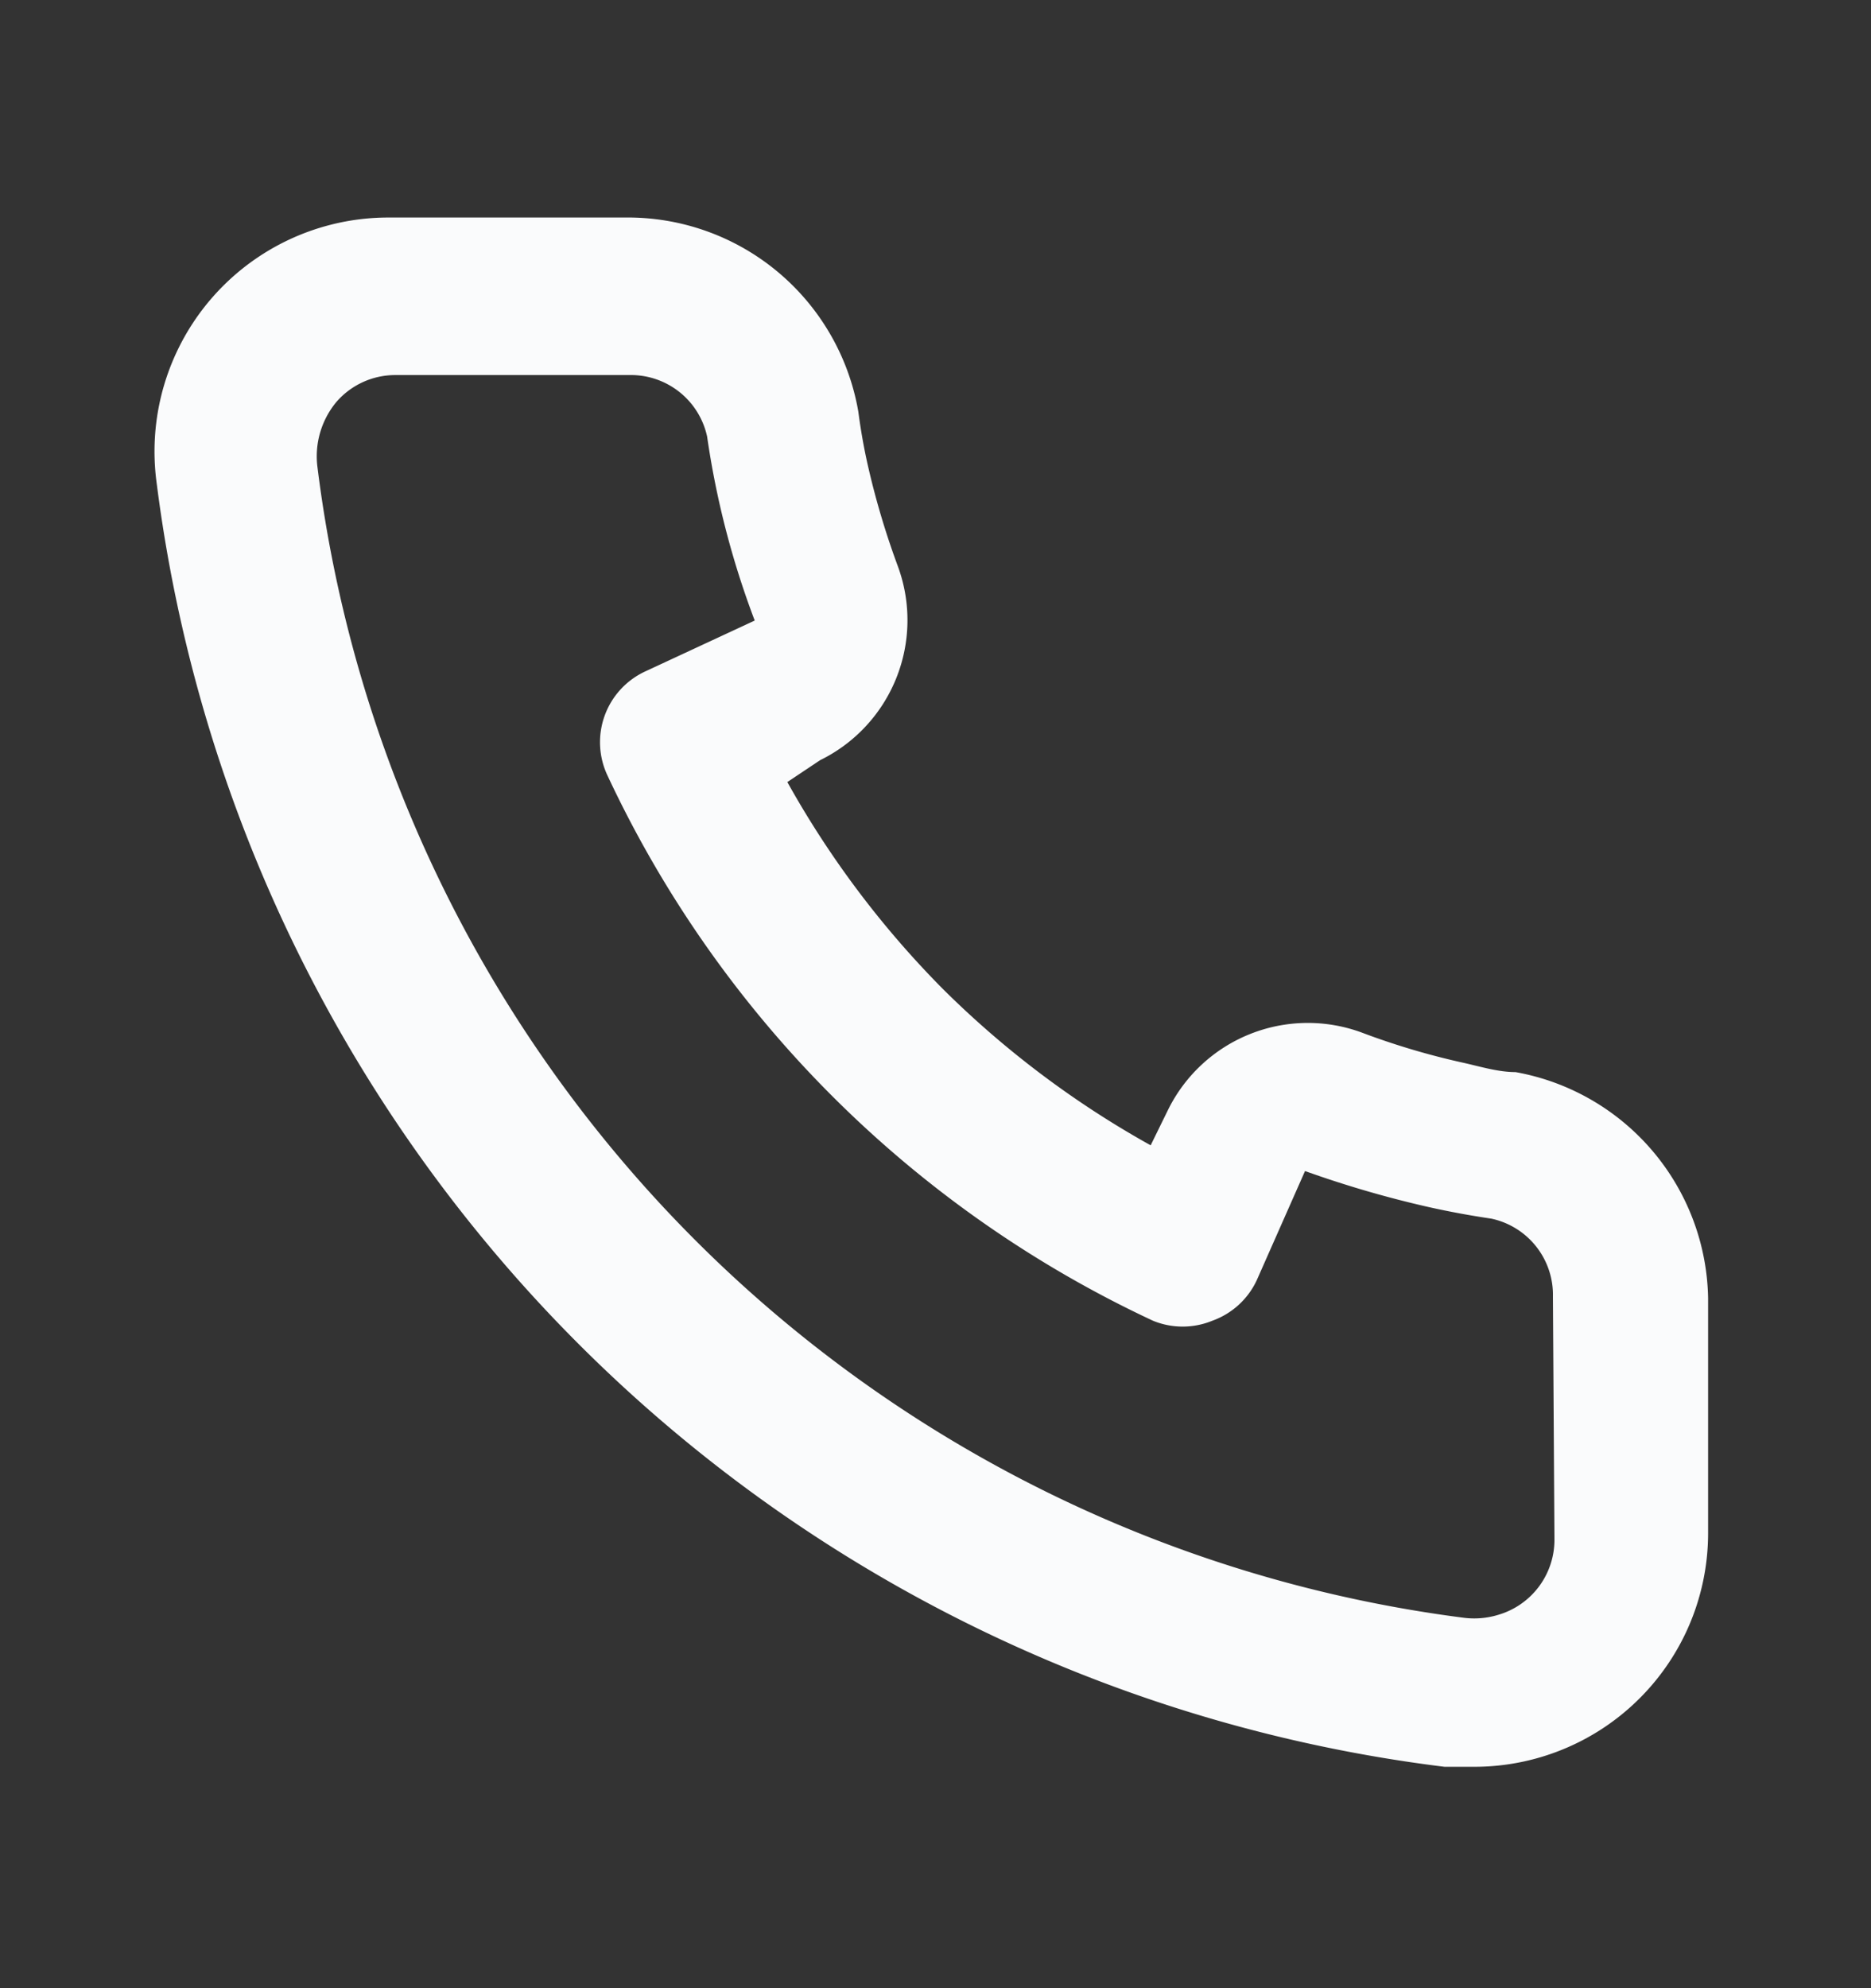
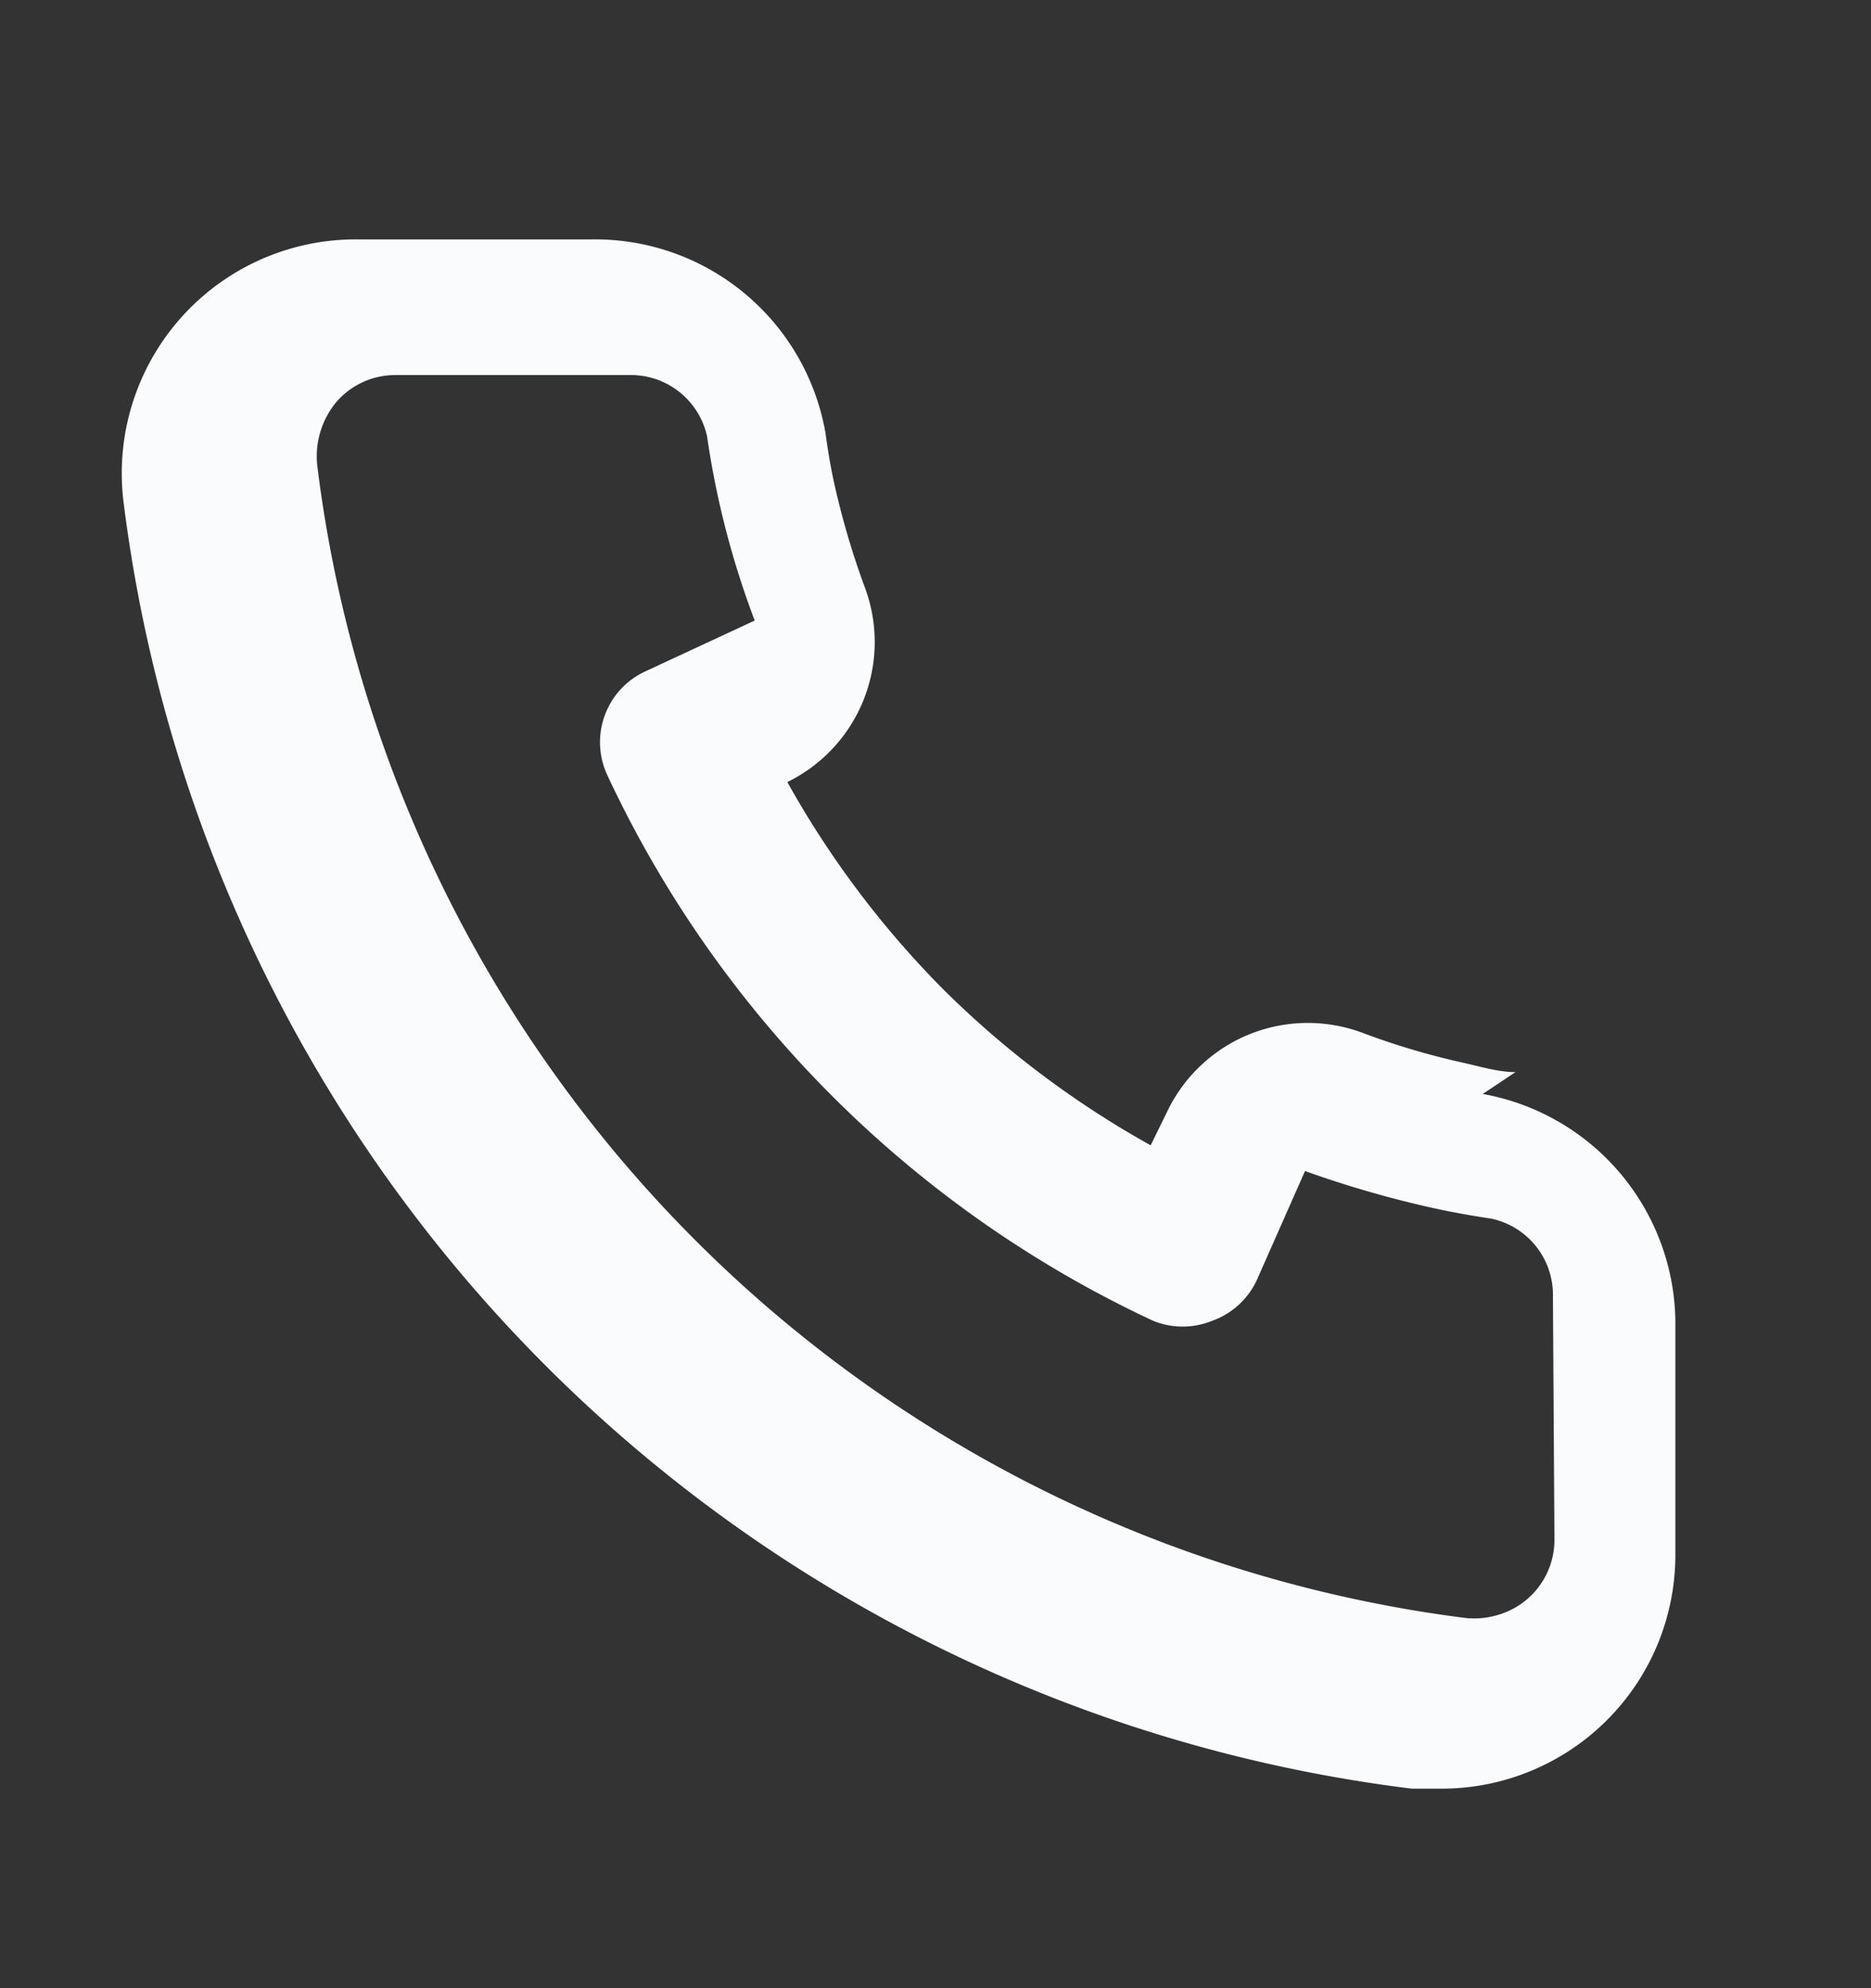
<svg xmlns="http://www.w3.org/2000/svg" width="16" height="17" fill="none">
  <rect width="100%" height="100%" fill="#333333" stroke="none" />
-   <path d="M12.96 9.167c-.147 0-.3-.047-.447-.08a6.296 6.296 0 0 1-.873-.26 1.333 1.333 0 0 0-1.653.666l-.147.3A8.12 8.12 0 0 1 8.067 8.46a8.12 8.12 0 0 1-1.334-1.773l.28-.187a1.333 1.333 0 0 0 .667-1.653 6.886 6.886 0 0 1-.26-.874c-.033-.146-.06-.3-.08-.453a2 2 0 0 0-2-1.66h-2a2 2 0 0 0-2 2.273 12.666 12.666 0 0 0 11.013 10.974h.254a2 2 0 0 0 1.827-1.185 2 2 0 0 0 .173-.822v-2a2 2 0 0 0-1.647-1.933Zm.333 4a.668.668 0 0 1-.482.641.7.7 0 0 1-.291.025A11.333 11.333 0 0 1 2.713 3.98a.727.727 0 0 1 .167-.547.667.667 0 0 1 .5-.226h2a.667.667 0 0 1 .667.526 7.415 7.415 0 0 0 .407 1.573l-.934.434a.667.667 0 0 0-.327.887 9.66 9.66 0 0 0 4.667 4.666.667.667 0 0 0 .507 0 .667.667 0 0 0 .38-.346l.413-.934a9.12 9.12 0 0 0 1.053.307c.178.04.358.073.54.1a.666.666 0 0 1 .527.667l.013 2.08Z" fill="#fafbfc" />
+   <path d="M12.96 9.167c-.147 0-.3-.047-.447-.08a6.296 6.296 0 0 1-.873-.26 1.333 1.333 0 0 0-1.653.666l-.147.3A8.12 8.12 0 0 1 8.067 8.46a8.12 8.12 0 0 1-1.334-1.773a1.333 1.333 0 0 0 .667-1.653 6.886 6.886 0 0 1-.26-.874c-.033-.146-.06-.3-.08-.453a2 2 0 0 0-2-1.66h-2a2 2 0 0 0-2 2.273 12.666 12.666 0 0 0 11.013 10.974h.254a2 2 0 0 0 1.827-1.185 2 2 0 0 0 .173-.822v-2a2 2 0 0 0-1.647-1.933Zm.333 4a.668.668 0 0 1-.482.641.7.7 0 0 1-.291.025A11.333 11.333 0 0 1 2.713 3.98a.727.727 0 0 1 .167-.547.667.667 0 0 1 .5-.226h2a.667.667 0 0 1 .667.526 7.415 7.415 0 0 0 .407 1.573l-.934.434a.667.667 0 0 0-.327.887 9.66 9.66 0 0 0 4.667 4.666.667.667 0 0 0 .507 0 .667.667 0 0 0 .38-.346l.413-.934a9.12 9.12 0 0 0 1.053.307c.178.04.358.073.54.1a.666.666 0 0 1 .527.667l.013 2.08Z" fill="#fafbfc" />
</svg>